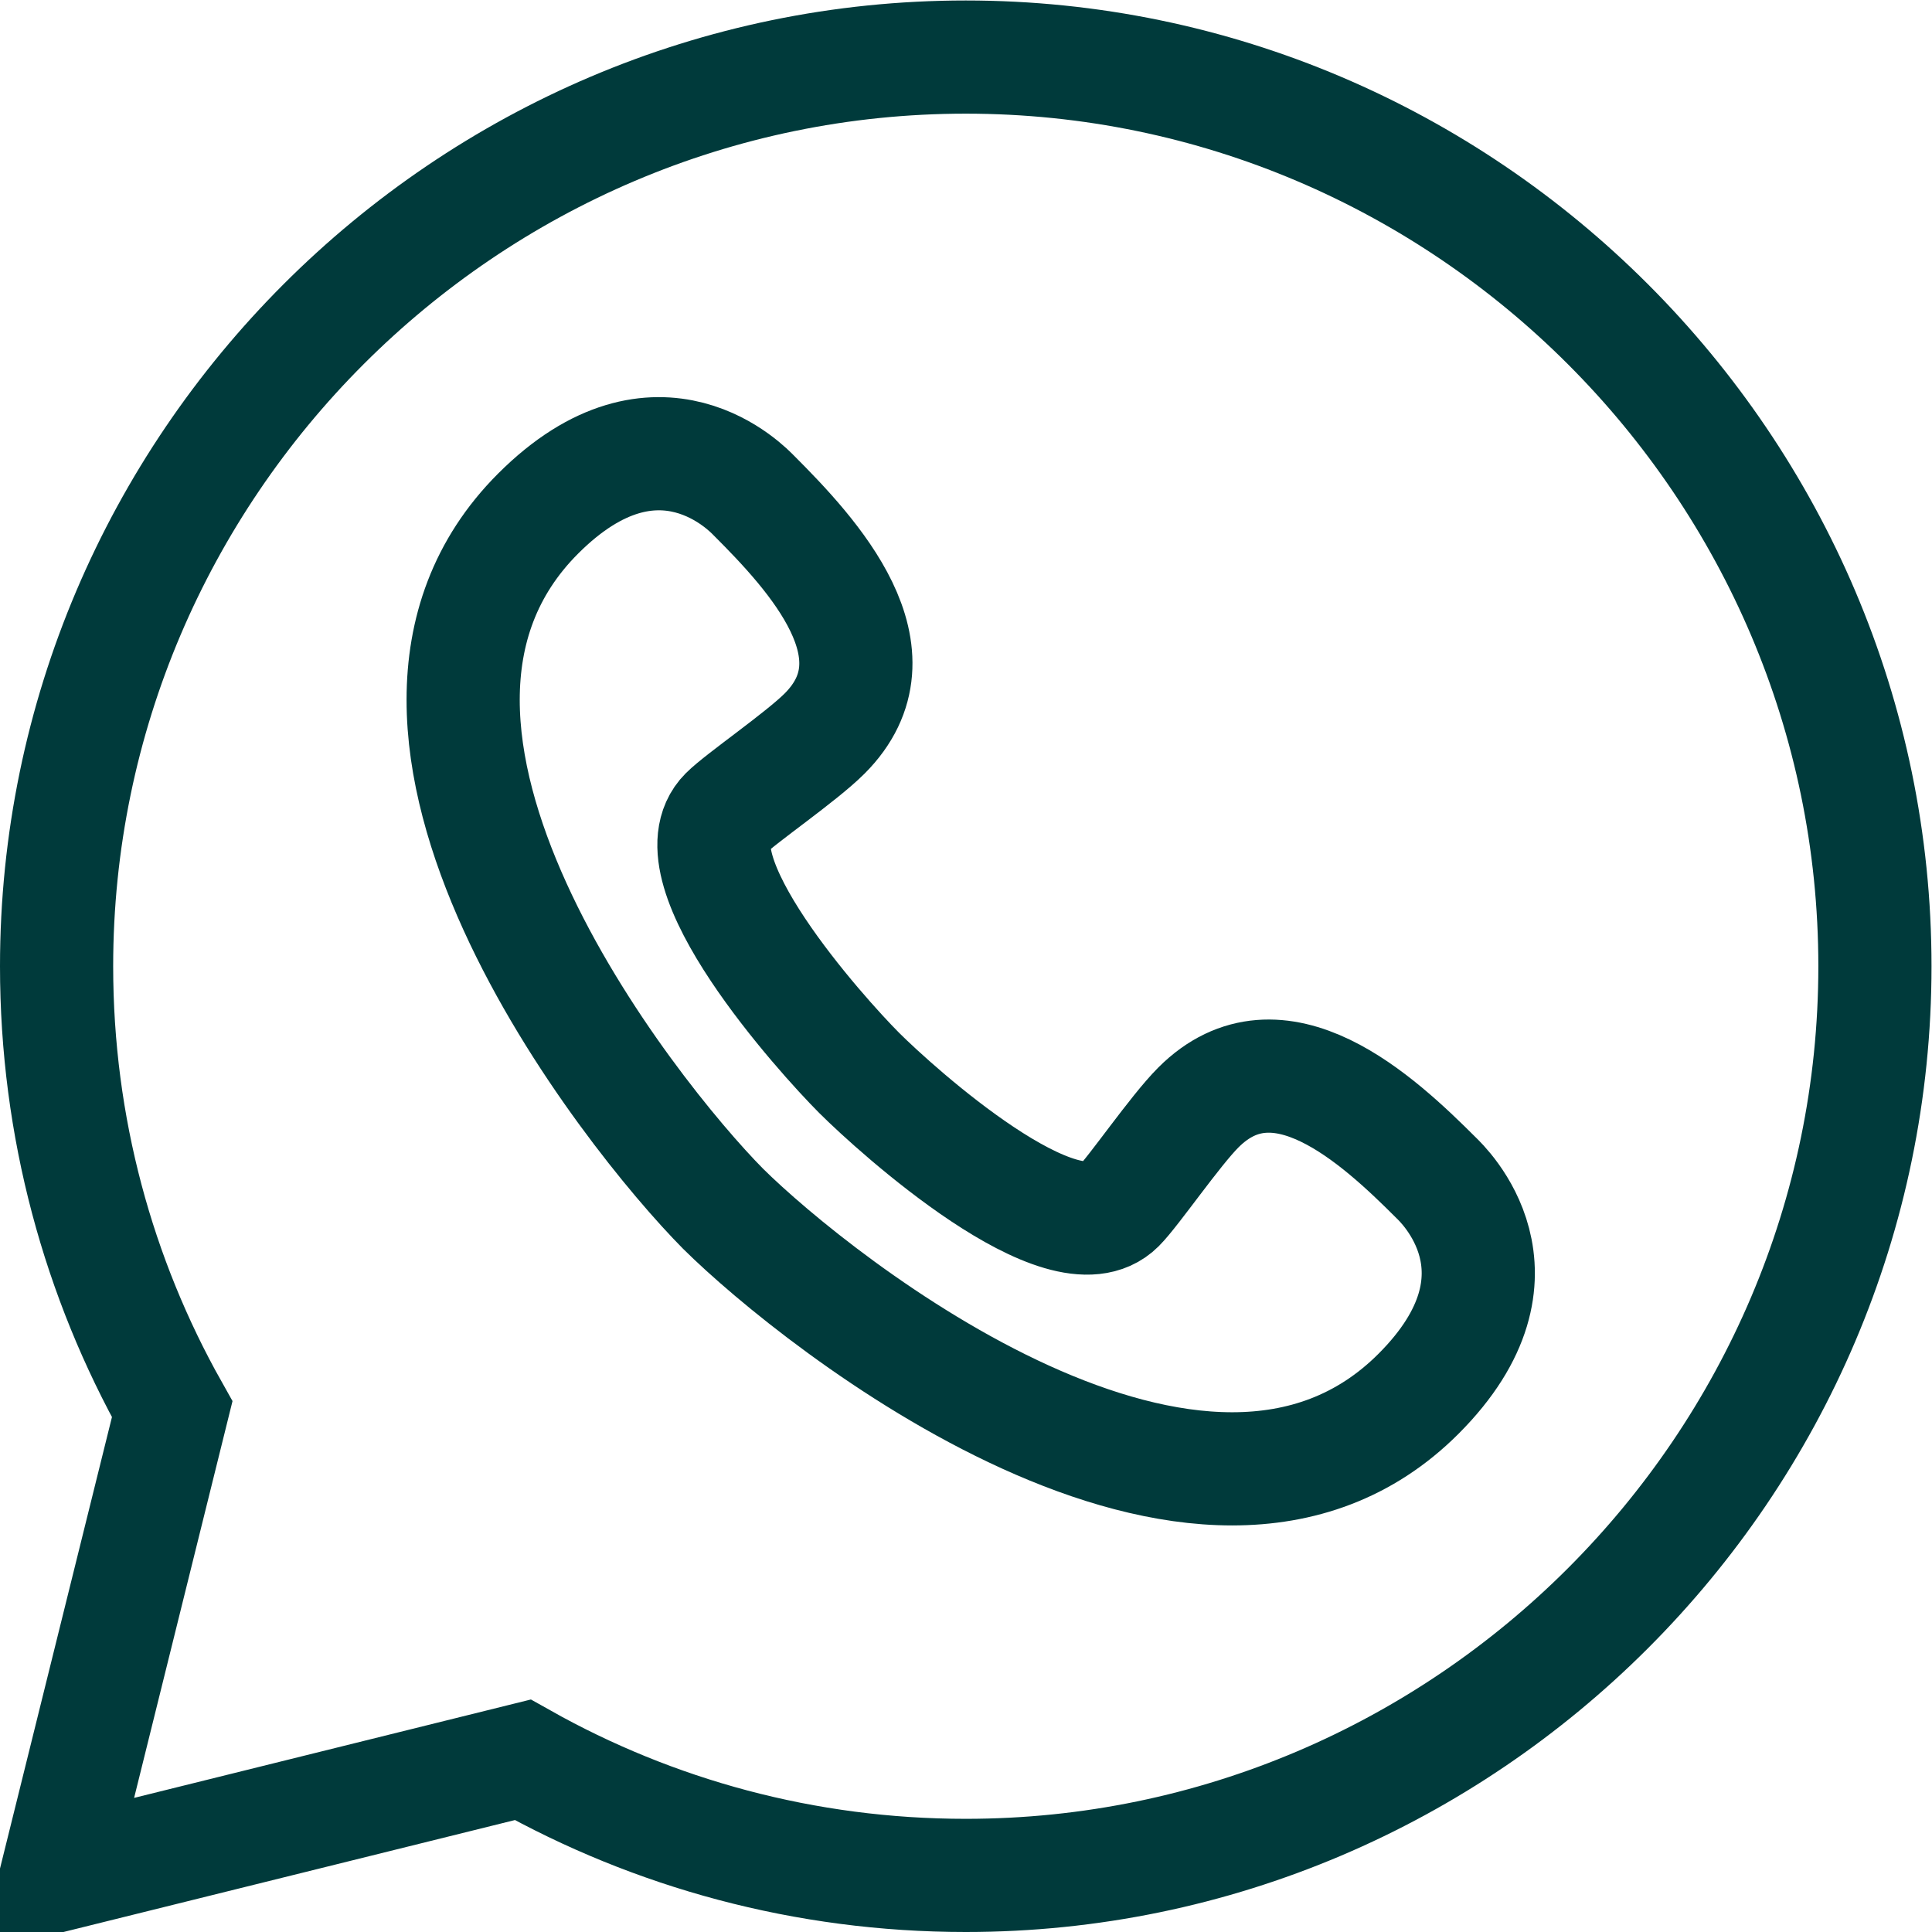
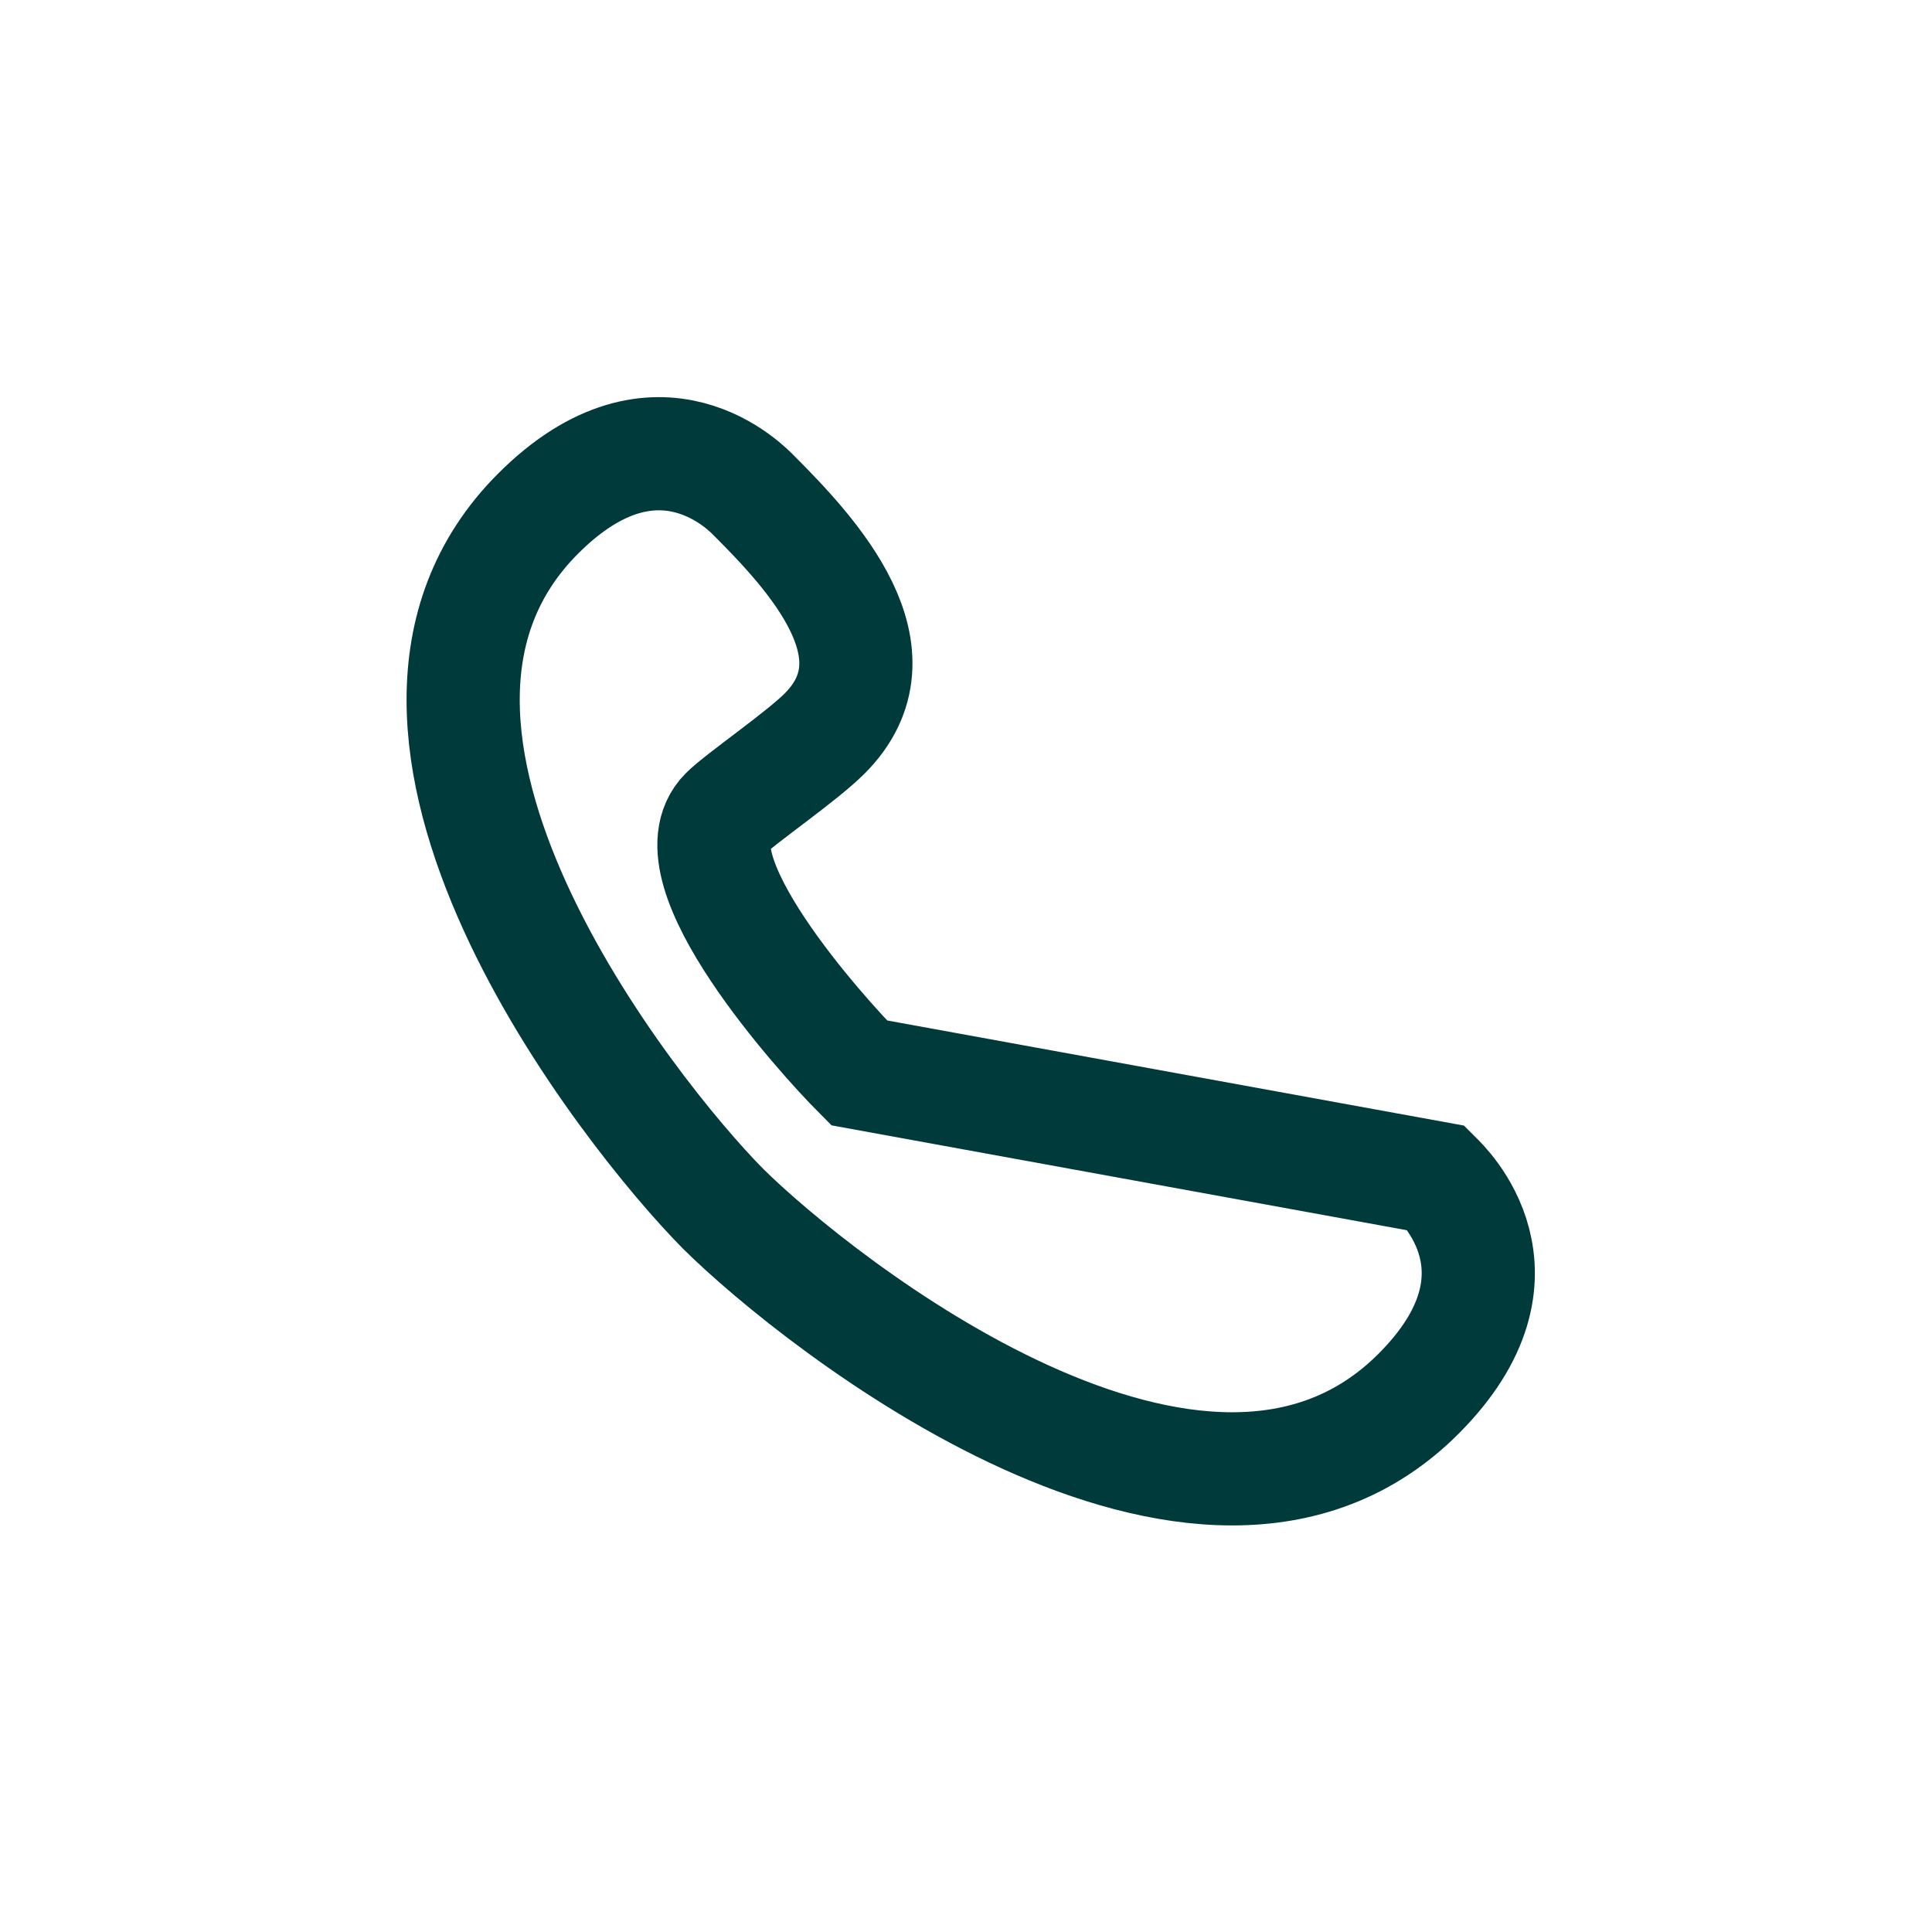
<svg xmlns="http://www.w3.org/2000/svg" version="1.1" id="svg594" xml:space="preserve" width="682.667" height="682.667" viewBox="0 0 682.667 682.667">
  <defs id="defs598">
    <clipPath clipPathUnits="userSpaceOnUse" id="clipPath608">
      <path d="M 0,512 H 512 V 0 H 0 Z" id="path606" fill="#003a3b" opacity="1" original-fill="#000000" />
    </clipPath>
  </defs>
  <g id="g600" transform="matrix(1.333,0,0,-1.333,0,682.667)">
    <g id="g602">
      <g id="g604" clip-path="url(#clipPath608)">
        <g id="g610" transform="translate(45.643,138.57)">
-           <path d="m 0,0 c -19.514,34.714 -30.643,74.772 -30.643,117.43 0,132.549 108.452,241 241,241 132.549,0 241,-108.451 241,-241 0,-132.548 -108.451,-241 -241,-241 -42.658,0 -82.716,11.13 -117.43,30.643 l -123.57,-30.643 z" id="path612" stroke="#003a3b" stroke-width="30px" stroke-linecap="round" original-stroke="#000000" fill="none" />
-         </g>
+           </g>
        <g id="g614" transform="translate(227.735,227.736)">
-           <path d="m 0,0 c -9.947,9.979 -49.872,54.285 -35.344,68.813 3.993,3.993 19.959,14.899 26.188,21.128 21.213,21.213 -3.125,47.477 -18.732,63.084 -1.275,1.275 -25.3,27.132 -57.196,-4.765 -57.025,-57.025 24.258,-159.275 49.042,-184.302 25.027,-24.785 127.277,-106.068 184.303,-49.043 31.897,31.897 6.039,55.922 4.764,57.196 C 137.419,-12.282 111.154,12.056 89.941,-9.157 83.713,-15.386 72.807,-31.351 68.813,-35.344 54.285,-49.873 9.979,-9.948 0,0 Z" id="path616" stroke="#003a3b" stroke-width="30px" stroke-linecap="butt" original-stroke="#000000" fill="none" />
+           <path d="m 0,0 c -9.947,9.979 -49.872,54.285 -35.344,68.813 3.993,3.993 19.959,14.899 26.188,21.128 21.213,21.213 -3.125,47.477 -18.732,63.084 -1.275,1.275 -25.3,27.132 -57.196,-4.765 -57.025,-57.025 24.258,-159.275 49.042,-184.302 25.027,-24.785 127.277,-106.068 184.303,-49.043 31.897,31.897 6.039,55.922 4.764,57.196 Z" id="path616" stroke="#003a3b" stroke-width="30px" stroke-linecap="butt" original-stroke="#000000" fill="none" />
        </g>
      </g>
    </g>
  </g>
</svg>